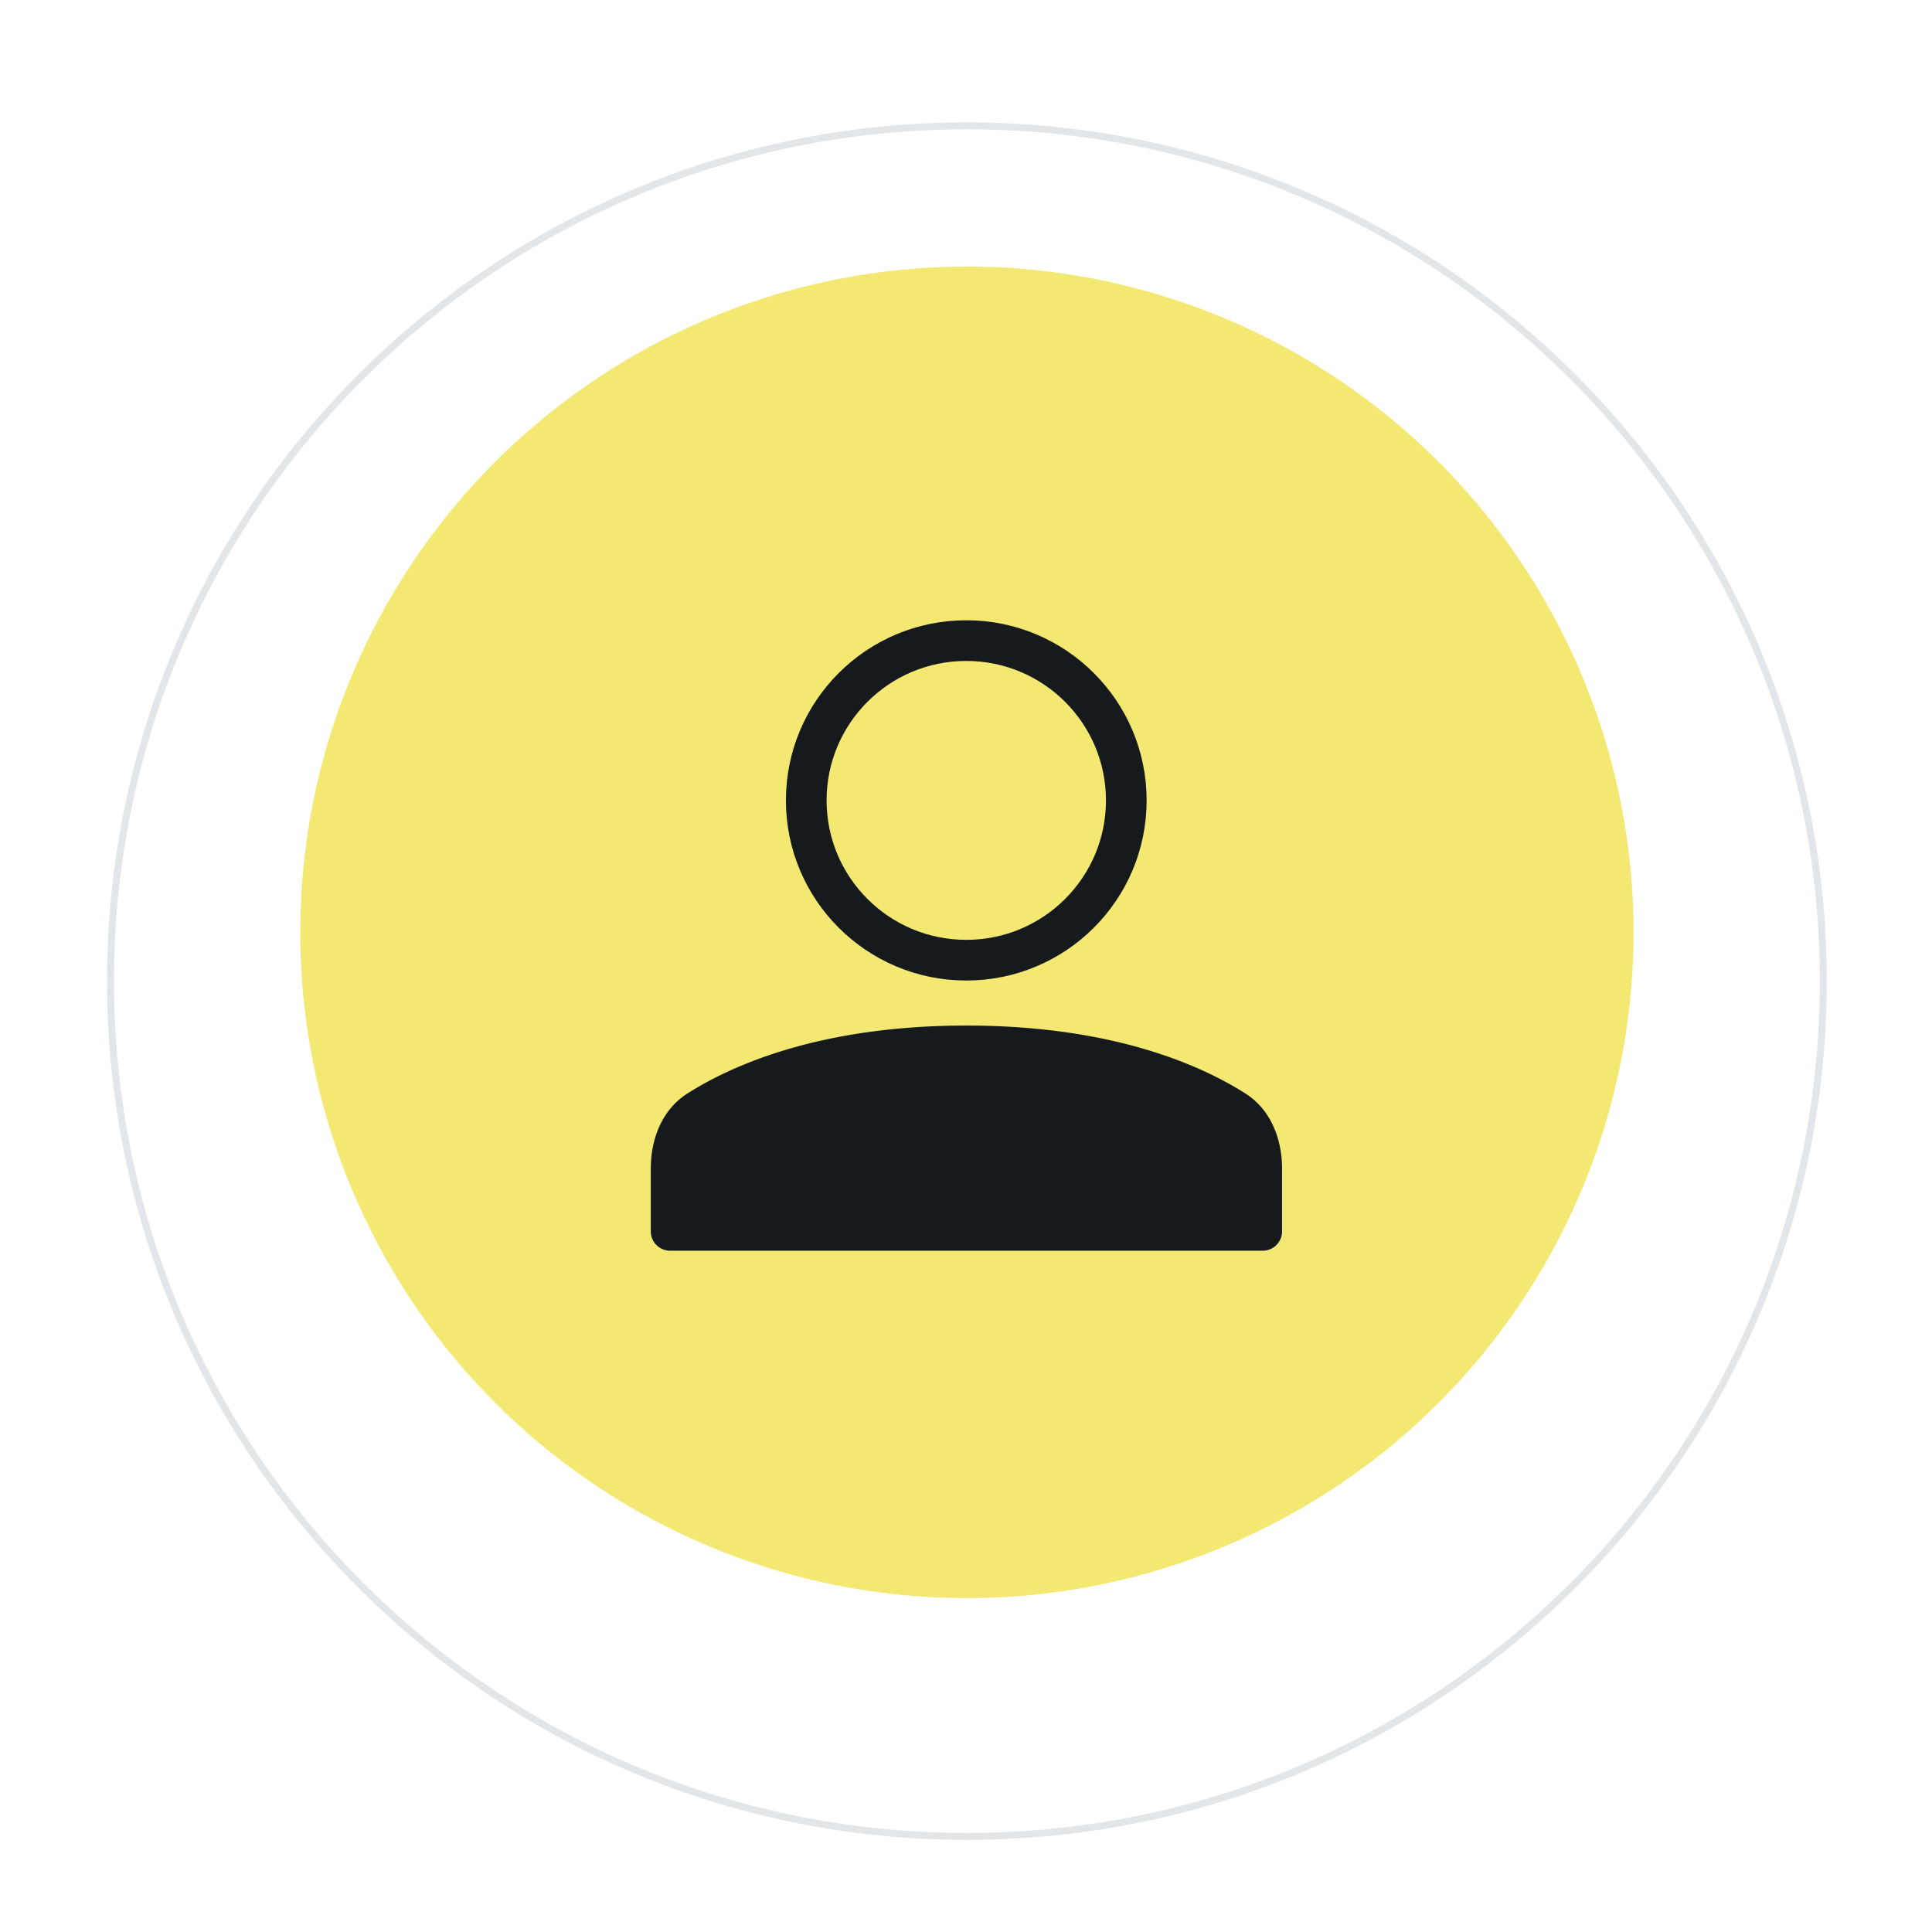
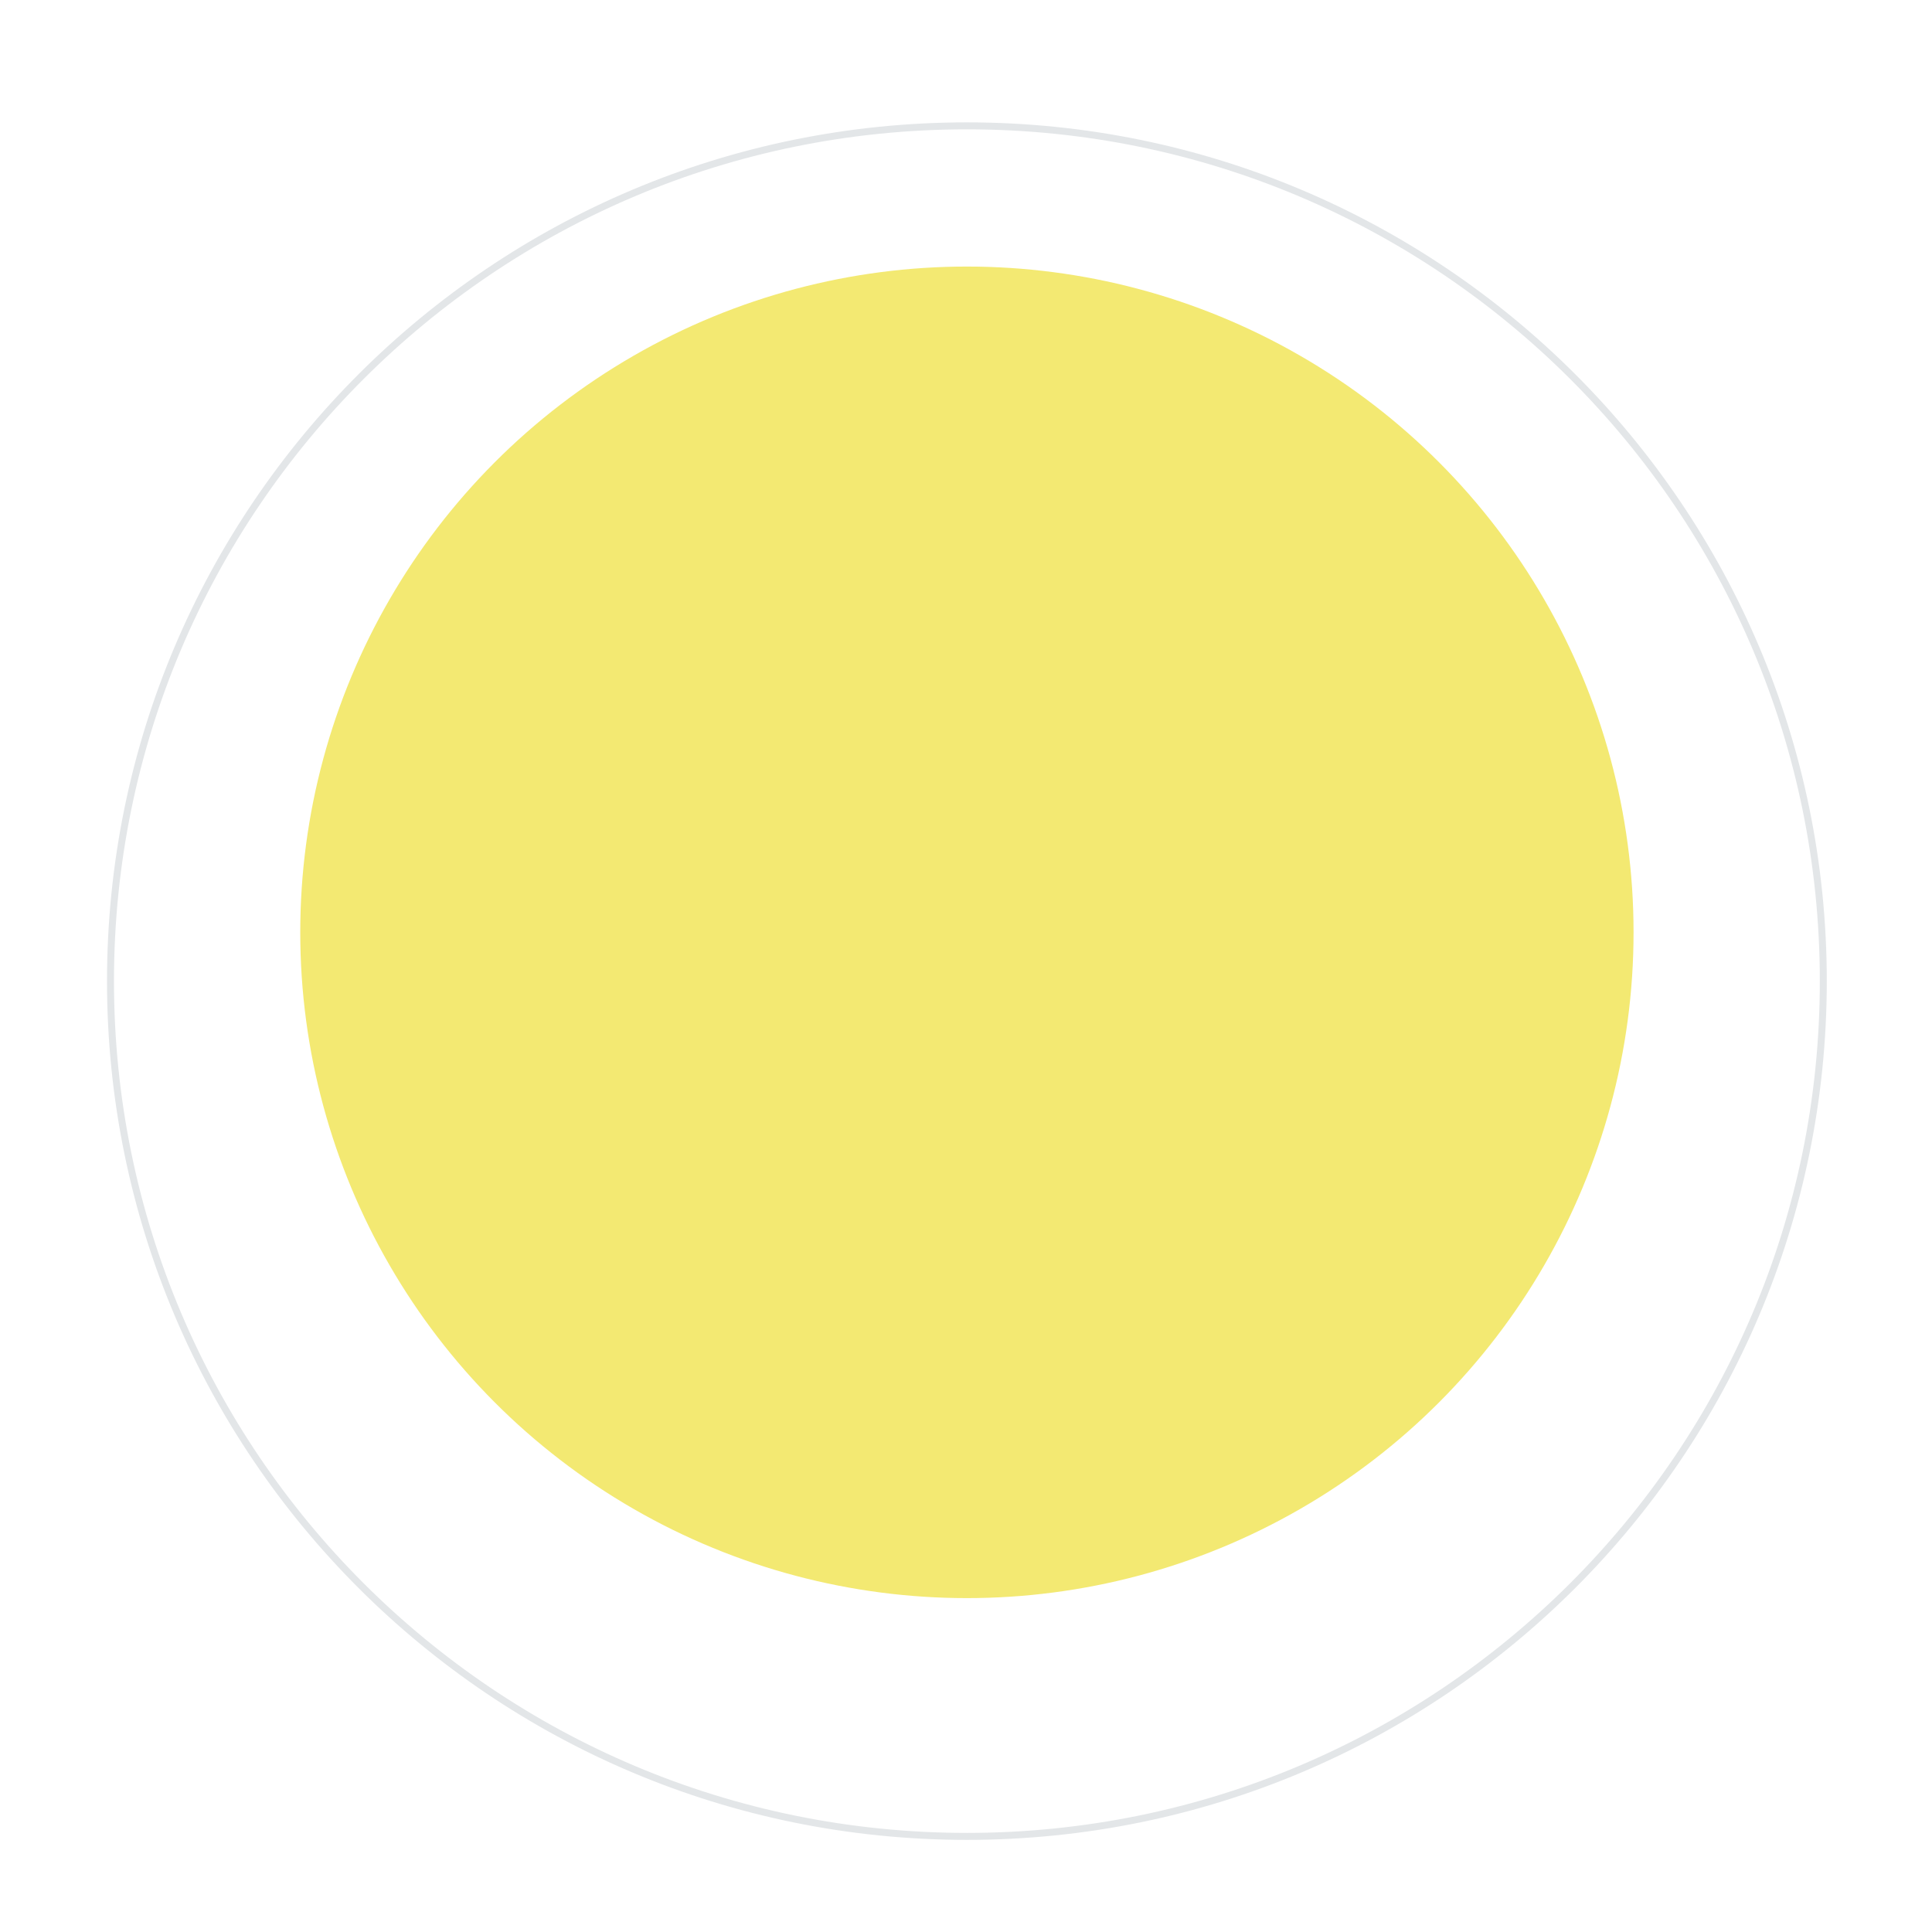
<svg xmlns="http://www.w3.org/2000/svg" width="190" height="190" fill="none">
  <g filter="url(#a)">
-     <ellipse cx="95.088" cy="91.689" rx="84.565" ry="84.453" fill="#fff" />
    <path d="M179.31 91.689c0 46.452-37.707 84.11-84.222 84.11-46.515 0-84.222-37.658-84.222-84.11 0-46.453 37.707-84.11 84.222-84.11 46.515 0 84.222 37.657 84.222 84.11Z" stroke="#E3E6E8" stroke-width=".685" />
  </g>
  <ellipse cx="95.089" cy="91.689" rx="65.561" ry="65.475" fill="#F3E972" />
-   <path d="M110.764 78.714c0 8.676-7.043 15.714-15.737 15.714-8.695 0-15.738-7.038-15.738-15.714S86.332 63 95.027 63c8.694 0 15.737 7.038 15.737 15.714Z" stroke="#171A1C" stroke-width="4" />
-   <path d="M64.476 114.946c0-2.852 1.073-5.541 3.393-7.014 4.333-2.749 12.937-6.599 27.172-6.599 14.235 0 22.839 3.85 27.172 6.599 2.32 1.473 3.393 4.162 3.393 7.014v6.15c0 .789-.64 1.428-1.428 1.428H65.904a1.428 1.428 0 0 1-1.428-1.428v-6.15Z" fill="#171A1C" stroke="#171A1C" stroke-width=".952" />
  <defs>
    <filter id="a" x=".242" y=".381" width="189.691" height="189.469" filterUnits="userSpaceOnUse" color-interpolation-filters="sRGB">
      <feFlood flood-opacity="0" result="BackgroundImageFix" />
      <feColorMatrix in="SourceAlpha" values="0 0 0 0 0 0 0 0 0 0 0 0 0 0 0 0 0 0 127 0" result="hardAlpha" />
      <feOffset dy="3.427" />
      <feGaussianBlur stdDeviation="5.141" />
      <feColorMatrix values="0 0 0 0 0.09 0 0 0 0 0.102 0 0 0 0 0.11 0 0 0 0.15 0" />
      <feBlend in2="BackgroundImageFix" result="effect1_dropShadow_15410_32901" />
      <feColorMatrix in="SourceAlpha" values="0 0 0 0 0 0 0 0 0 0 0 0 0 0 0 0 0 0 127 0" result="hardAlpha" />
      <feOffset dy="1.371" />
      <feGaussianBlur stdDeviation="2.056" />
      <feColorMatrix values="0 0 0 0 0.09 0 0 0 0 0.102 0 0 0 0 0.11 0 0 0 0.1 0" />
      <feBlend in2="effect1_dropShadow_15410_32901" result="effect2_dropShadow_15410_32901" />
      <feBlend in="SourceGraphic" in2="effect2_dropShadow_15410_32901" result="shape" />
    </filter>
  </defs>
</svg>